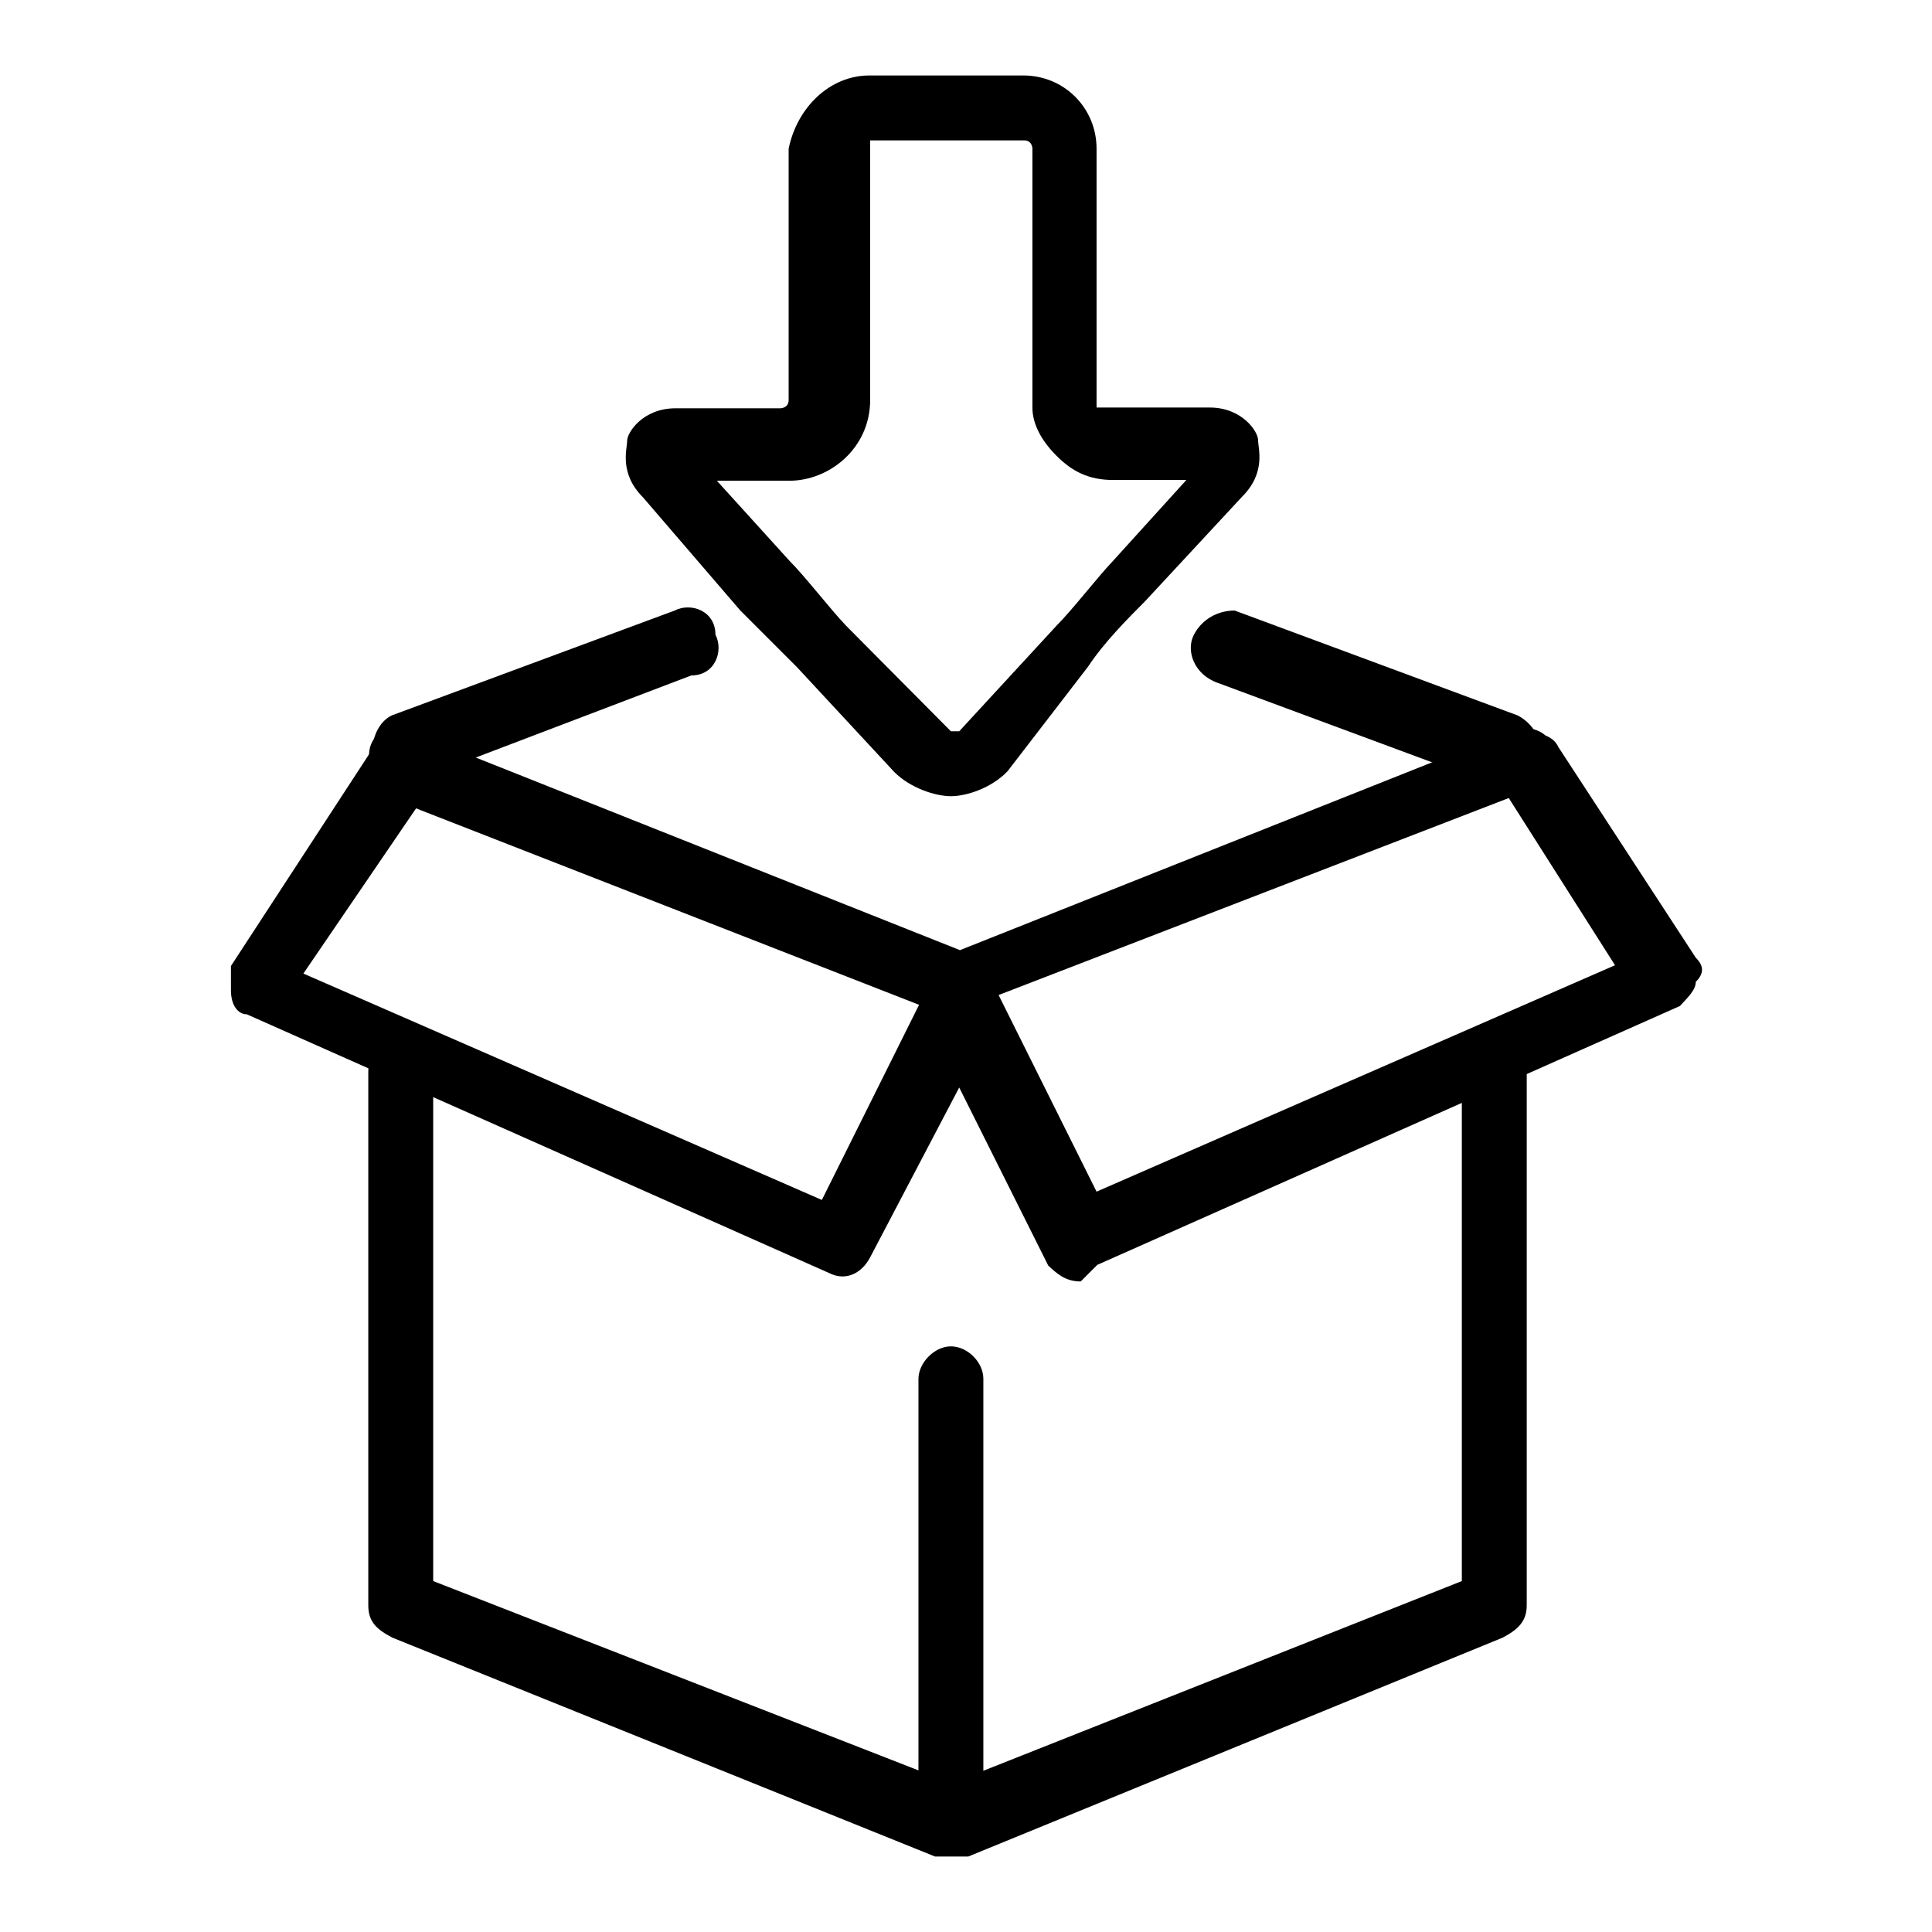
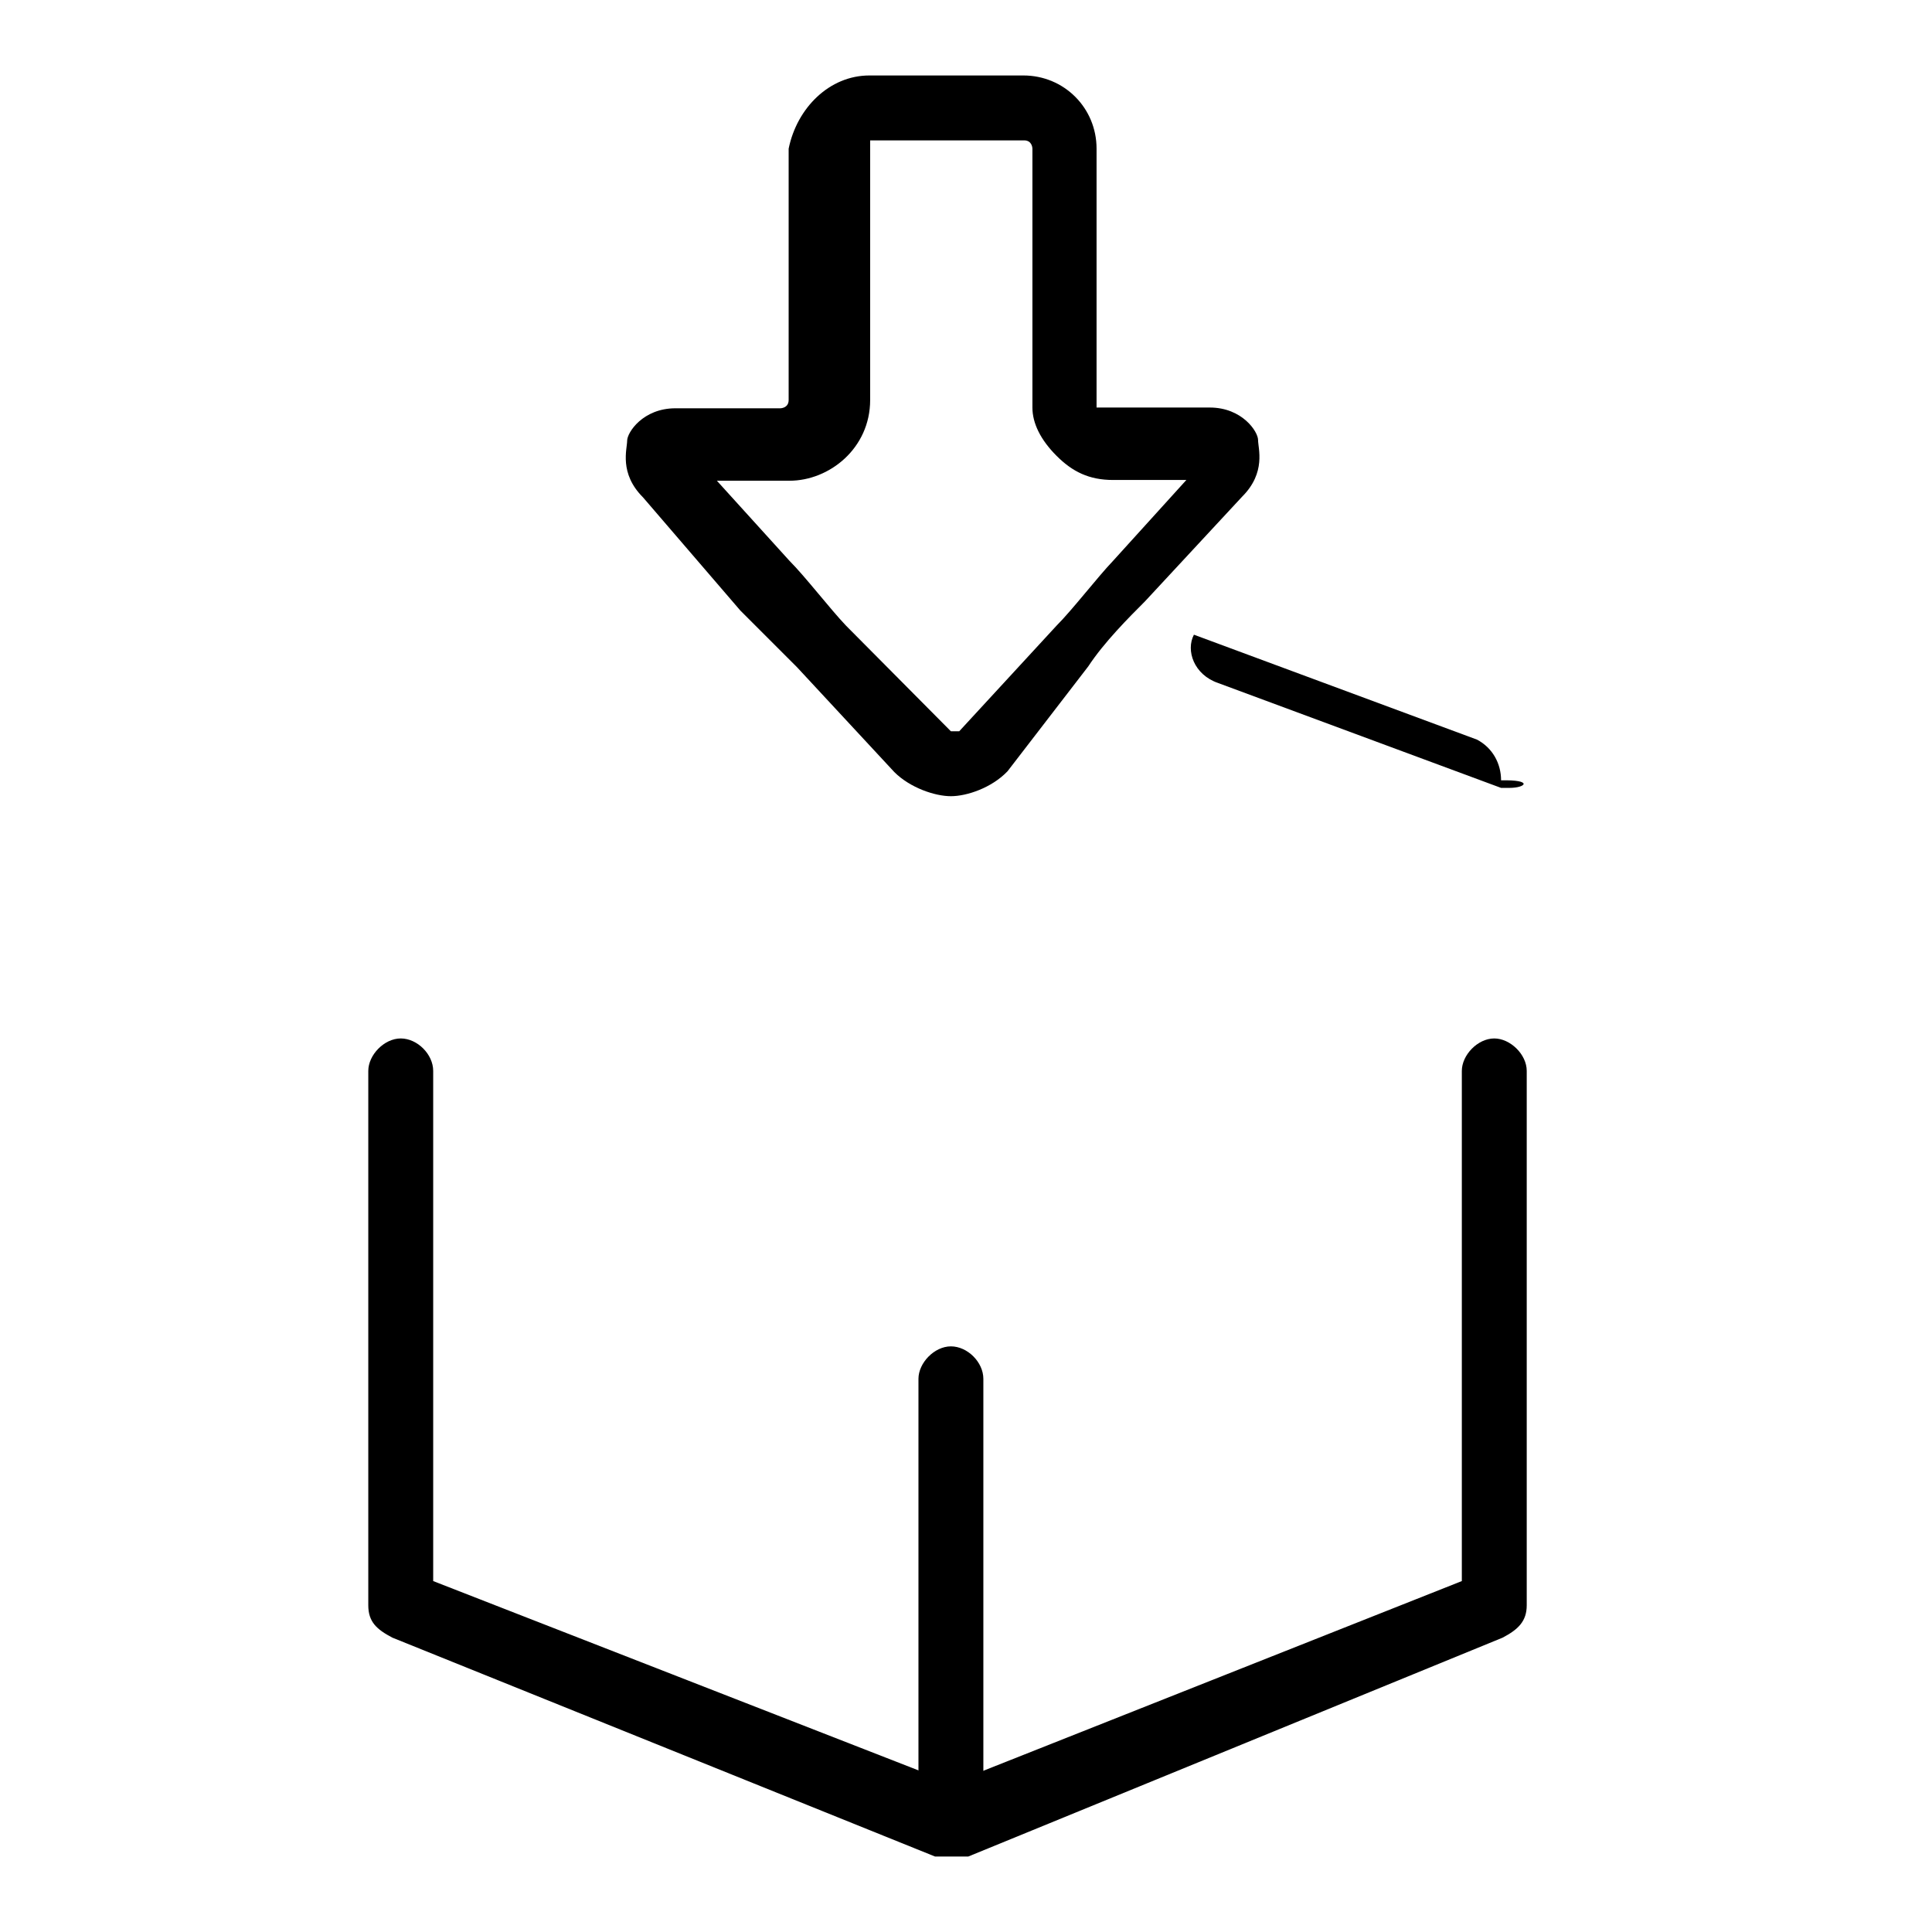
<svg xmlns="http://www.w3.org/2000/svg" version="1.1" x="0px" y="0px" viewBox="0 0 256 256" enable-background="new 0 0 256 256" xml:space="preserve">
  <g>
    <g>
      <path fill="#000000" d="M126,246c-1.1,0-1.1,0-2.1,0L52,217c-2.1-1.1-3.2-2.1-3.2-4.3v-70.8c0-2.1,2.1-4.3,4.3-4.3s4.3,2.1,4.3,4.3v67.6l68.7,26.8l67.6-26.8v-67.6c0-2.1,2.1-4.3,4.3-4.3c2.1,0,4.3,2.1,4.3,4.3v70.8c0,2.1-1.1,3.2-3.2,4.3l-70.8,29C127.1,246,127.1,246,126,246z" />
-       <path fill="#000000" d="M143.2,169.8c-2.1,0-3.2-1.1-4.3-2.1l-11.8-23.6l-11.8,22.5c-1.1,2.1-3.2,3.2-5.4,2.1l-77.2-34.3c-1.1,0-2.1-1.1-2.1-3.2c0-1.1,0-2.1,0-3.2l18.2-27.9c1.1-2.1,4.3-3.2,6.4-1.1c2.1,1.1,3.2,4.3,1.1,6.4L40.2,129l68.7,30l13.9-27.9c1.1-2.1,3.2-3.2,4.3-3.2l0,0c2.1,0,3.2,1.1,4.3,2.1l13.9,27.9l68.7-30l-15-23.6c-1.1-2.1-1.1-5.4,1.1-6.4c2.1-1.1,5.4-1.1,6.4,1.1l18.2,27.9c1.1,1.1,1.1,2.1,0,3.2c0,1.1-1.1,2.1-2.1,3.2l-77.2,34.3C144.2,168.8,143.2,169.8,143.2,169.8z" />
-       <path fill="#000000" d="M127.1,134.4c-1.1,0-1.1,0-2.1,0l-74-28.9c-2.1-1.1-3.2-3.2-2.1-5.4c0-3.2,3.2-4.3,5.4-3.2l72.9,29l72.9-29c2.1-1.1,5.4,0,5.4,2.1c1.1,2.1,0,5.4-2.1,5.4l-75.1,29C128.1,134.4,128.1,134.4,127.1,134.4z" />
      <path fill="#000000" d="M126,242.8c-2.1,0-4.3-2.1-4.3-4.3v-55.8c0-2.1,2.1-4.3,4.3-4.3s4.3,2.1,4.3,4.3v55.8C130.3,241.7,128.1,242.8,126,242.8z" />
      <path fill="#000000" d="M126,105.5c-2.1,0-5.4-1.1-7.5-3.2l-12.9-13.9c-2.1-2.1-5.4-5.4-7.5-7.5l-12.9-15c-3.2-3.2-2.1-6.4-2.1-7.5c0-1.1,2.1-4.3,6.4-4.3h13.9c0,0,1.1,0,1.1-1.1V19.7c1.1-5.4,5.4-9.7,10.7-9.7h20.4c5.4,0,9.7,4.3,9.7,9.7v33.3V54c0,0,0,0,1.1,0h13.9c4.3,0,6.4,3.2,6.4,4.3c0,1.1,1.1,4.3-2.1,7.5l-12.9,13.9c-2.1,2.1-5.4,5.4-7.5,8.6l-10.7,13.9C131.4,104.4,128.1,105.5,126,105.5z M94.9,63.6l9.7,10.7c2.1,2.1,5.4,6.4,7.5,8.6L126,96.9c0,0,0,0,1.1,0L140,82.9c2.1-2.1,5.4-6.4,7.5-8.6l9.7-10.7h-9.7c-3.2,0-5.4-1.1-7.5-3.2c-2.1-2.1-3.2-4.3-3.2-6.4V19.7c0,0,0-1.1-1.1-1.1h-20.4v1.1v33.3c0,6.4-5.4,10.7-10.7,10.7H94.9z" />
-       <path fill="#000000" d="M200,104.4h-1.1l-37.5-13.9c-3.2-1.1-4.3-4.3-3.2-6.4c1.1-2.1,3.2-3.2,5.4-3.2l37.5,13.9c2.1,1.1,3.2,3.2,3.2,5.4C203.2,103.3,202.2,104.4,200,104.4z" />
-       <path fill="#000000" d="M54.1,104.4c-2.1,0-3.2-1.1-4.3-3.2c-1.1-2.1,0-5.4,2.1-6.4l37.5-13.9c2.1-1.1,5.4,0,5.4,3.2c1.1,2.1,0,5.4-3.2,5.4l-36.5,13.9C55.2,104.4,54.1,104.4,54.1,104.4z" />
+       <path fill="#000000" d="M200,104.4h-1.1l-37.5-13.9c-3.2-1.1-4.3-4.3-3.2-6.4l37.5,13.9c2.1,1.1,3.2,3.2,3.2,5.4C203.2,103.3,202.2,104.4,200,104.4z" />
    </g>
  </g>
</svg>